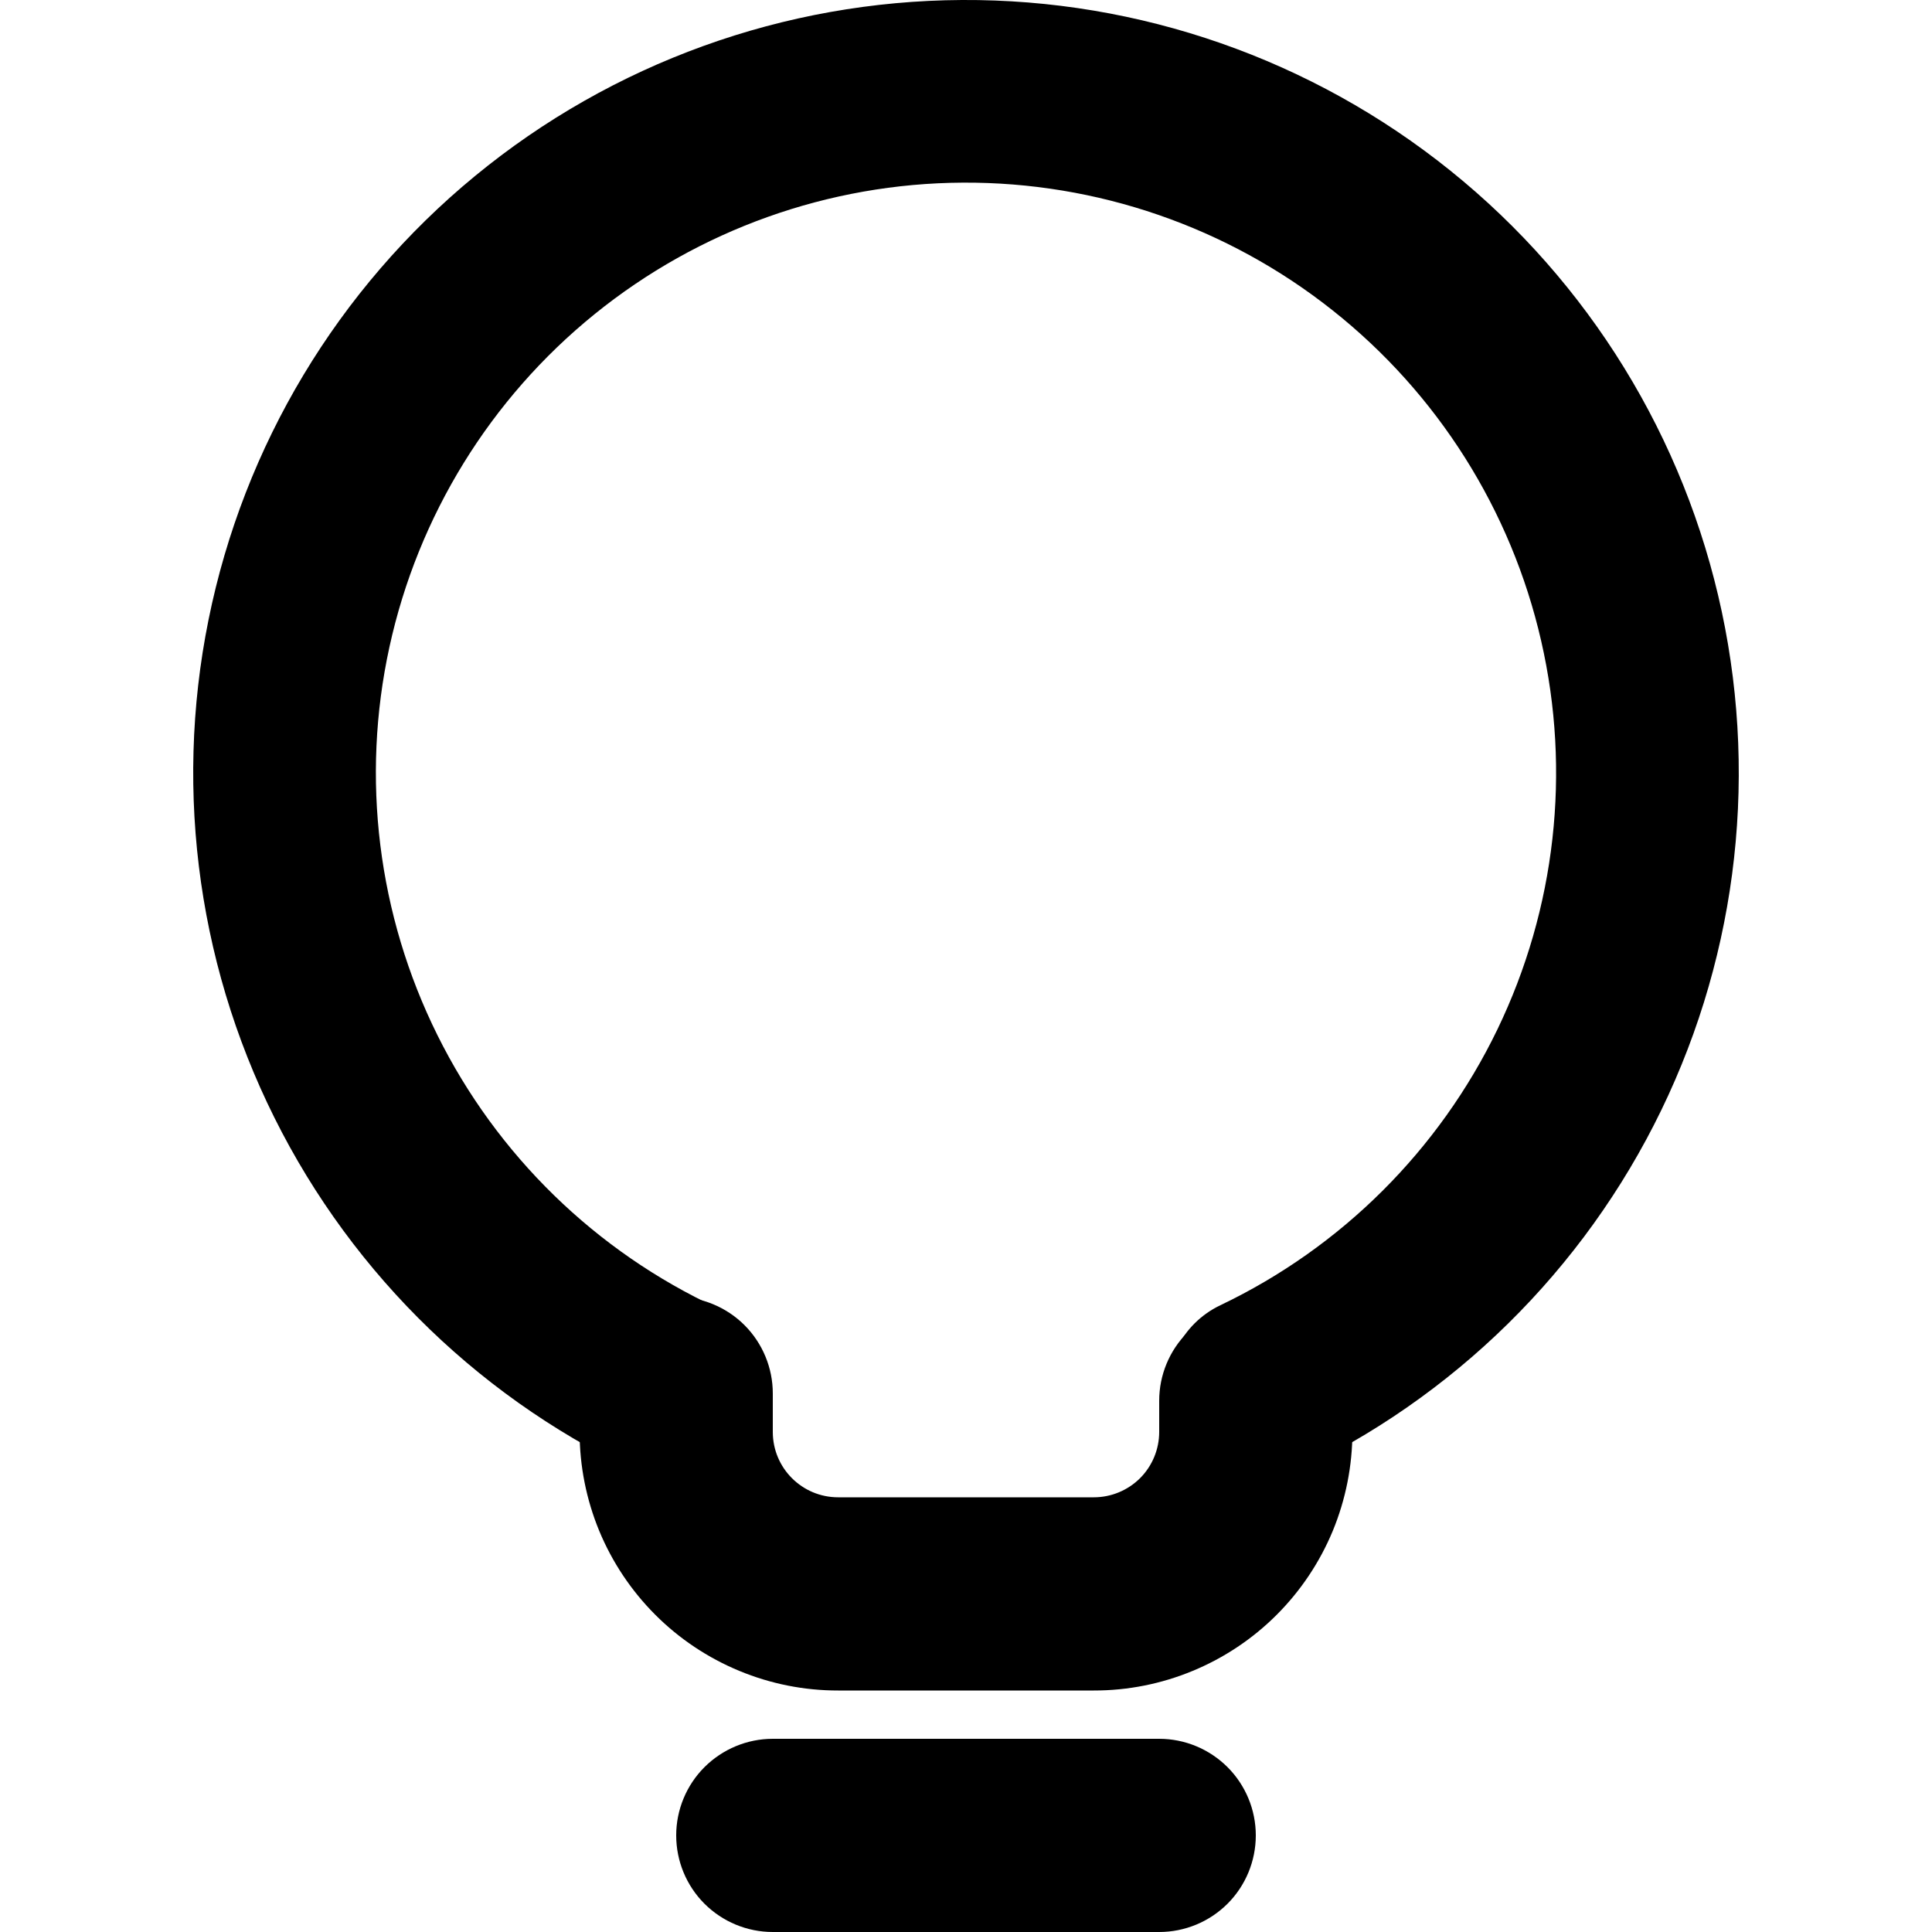
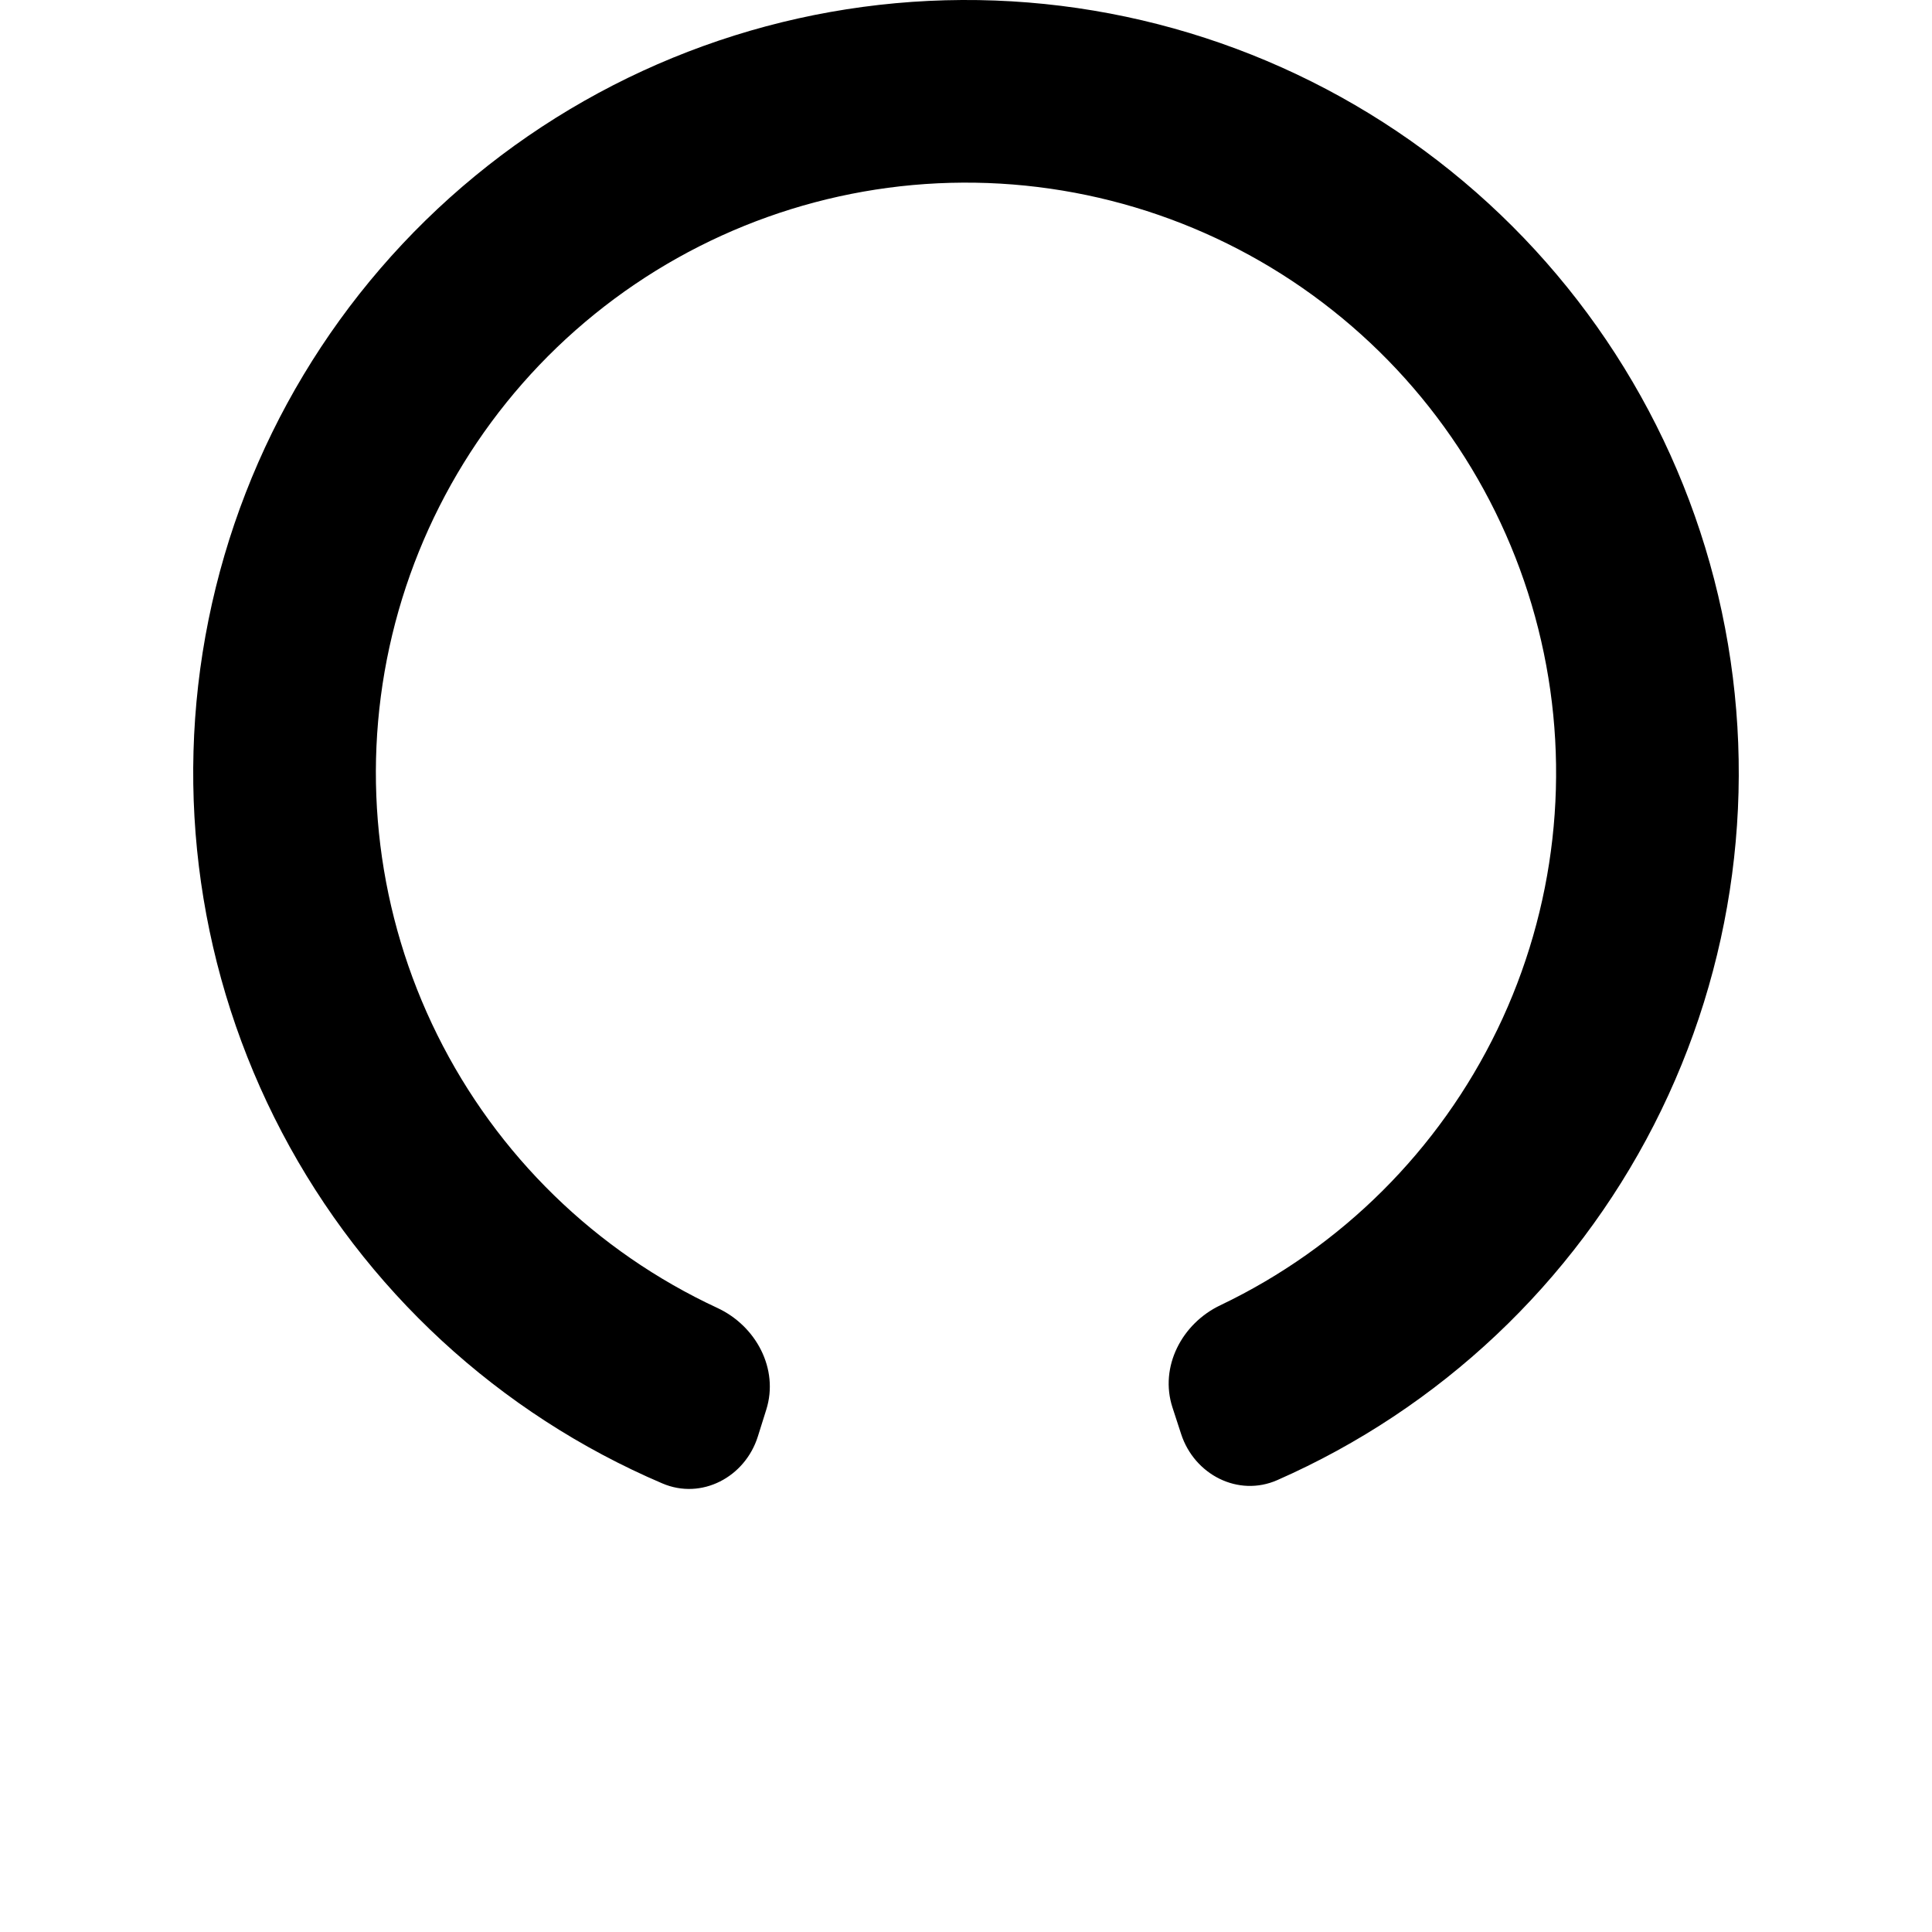
<svg xmlns="http://www.w3.org/2000/svg" width="30" height="30" viewBox="0 0 30 30" fill="none">
-   <path fill-rule="evenodd" clip-rule="evenodd" d="M10.5 28.5C10.5 28.103 10.658 27.721 10.939 27.44C11.221 27.159 11.602 27 12 27H18C18.398 27 18.779 27.159 19.061 27.44C19.342 27.721 19.5 28.103 19.5 28.5C19.5 28.898 19.342 29.28 19.061 29.561C18.779 29.842 18.398 30 18 30H12C11.602 30 11.221 29.842 10.939 29.561C10.658 29.28 10.5 28.898 10.5 28.5ZM10.5 20.138C10.898 20.138 11.279 20.296 11.561 20.577C11.842 20.859 12 21.24 12 21.638V22.235C12 22.796 12.454 23.25 13.015 23.25H16.985C17.254 23.25 17.512 23.143 17.703 22.953C17.893 22.763 18 22.504 18 22.235V21.75C18 21.353 18.158 20.971 18.439 20.69C18.721 20.409 19.102 20.25 19.5 20.25C19.898 20.25 20.279 20.409 20.561 20.69C20.842 20.971 21 21.353 21 21.75V22.235C21 22.762 20.896 23.285 20.695 23.772C20.493 24.259 20.197 24.702 19.824 25.075C19.451 25.448 19.009 25.743 18.521 25.945C18.034 26.147 17.512 26.251 16.985 26.25H13.015C12.488 26.251 11.966 26.147 11.479 25.945C10.991 25.743 10.549 25.448 10.176 25.075C9.803 24.702 9.507 24.259 9.305 23.772C9.104 23.285 9 22.762 9 22.235V21.638C9 21.24 9.158 20.859 9.439 20.577C9.721 20.296 10.102 20.138 10.5 20.138Z" fill="black" />
  <path d="M18.341 22.269C18.547 22.899 19.227 23.25 19.834 22.983C22.359 21.872 24.425 19.924 25.682 17.468C26.939 15.012 27.311 12.197 26.736 9.499C26.161 6.8 24.674 4.382 22.524 2.652C20.375 0.922 17.695 -0.015 14.936 0C12.177 0.015 9.507 0.98 7.376 2.733C5.245 4.486 3.784 6.92 3.238 9.624C2.691 12.329 3.094 15.139 4.377 17.582C5.66 20.024 7.746 21.95 10.284 23.034C10.893 23.295 11.569 22.938 11.768 22.305L11.899 21.888C12.097 21.257 11.74 20.589 11.14 20.31C9.251 19.433 7.717 17.938 6.792 16.073C5.866 14.207 5.603 12.082 6.047 10.047C6.491 8.012 7.614 6.189 9.233 4.878C10.851 3.568 12.868 2.847 14.951 2.836C17.033 2.825 19.058 3.523 20.69 4.817C22.323 6.11 23.466 7.921 23.931 9.951C24.397 11.981 24.157 14.109 23.252 15.984C22.346 17.86 20.828 19.371 18.949 20.268C18.351 20.553 18.001 21.224 18.206 21.855L18.341 22.269Z" fill="black" />
</svg>